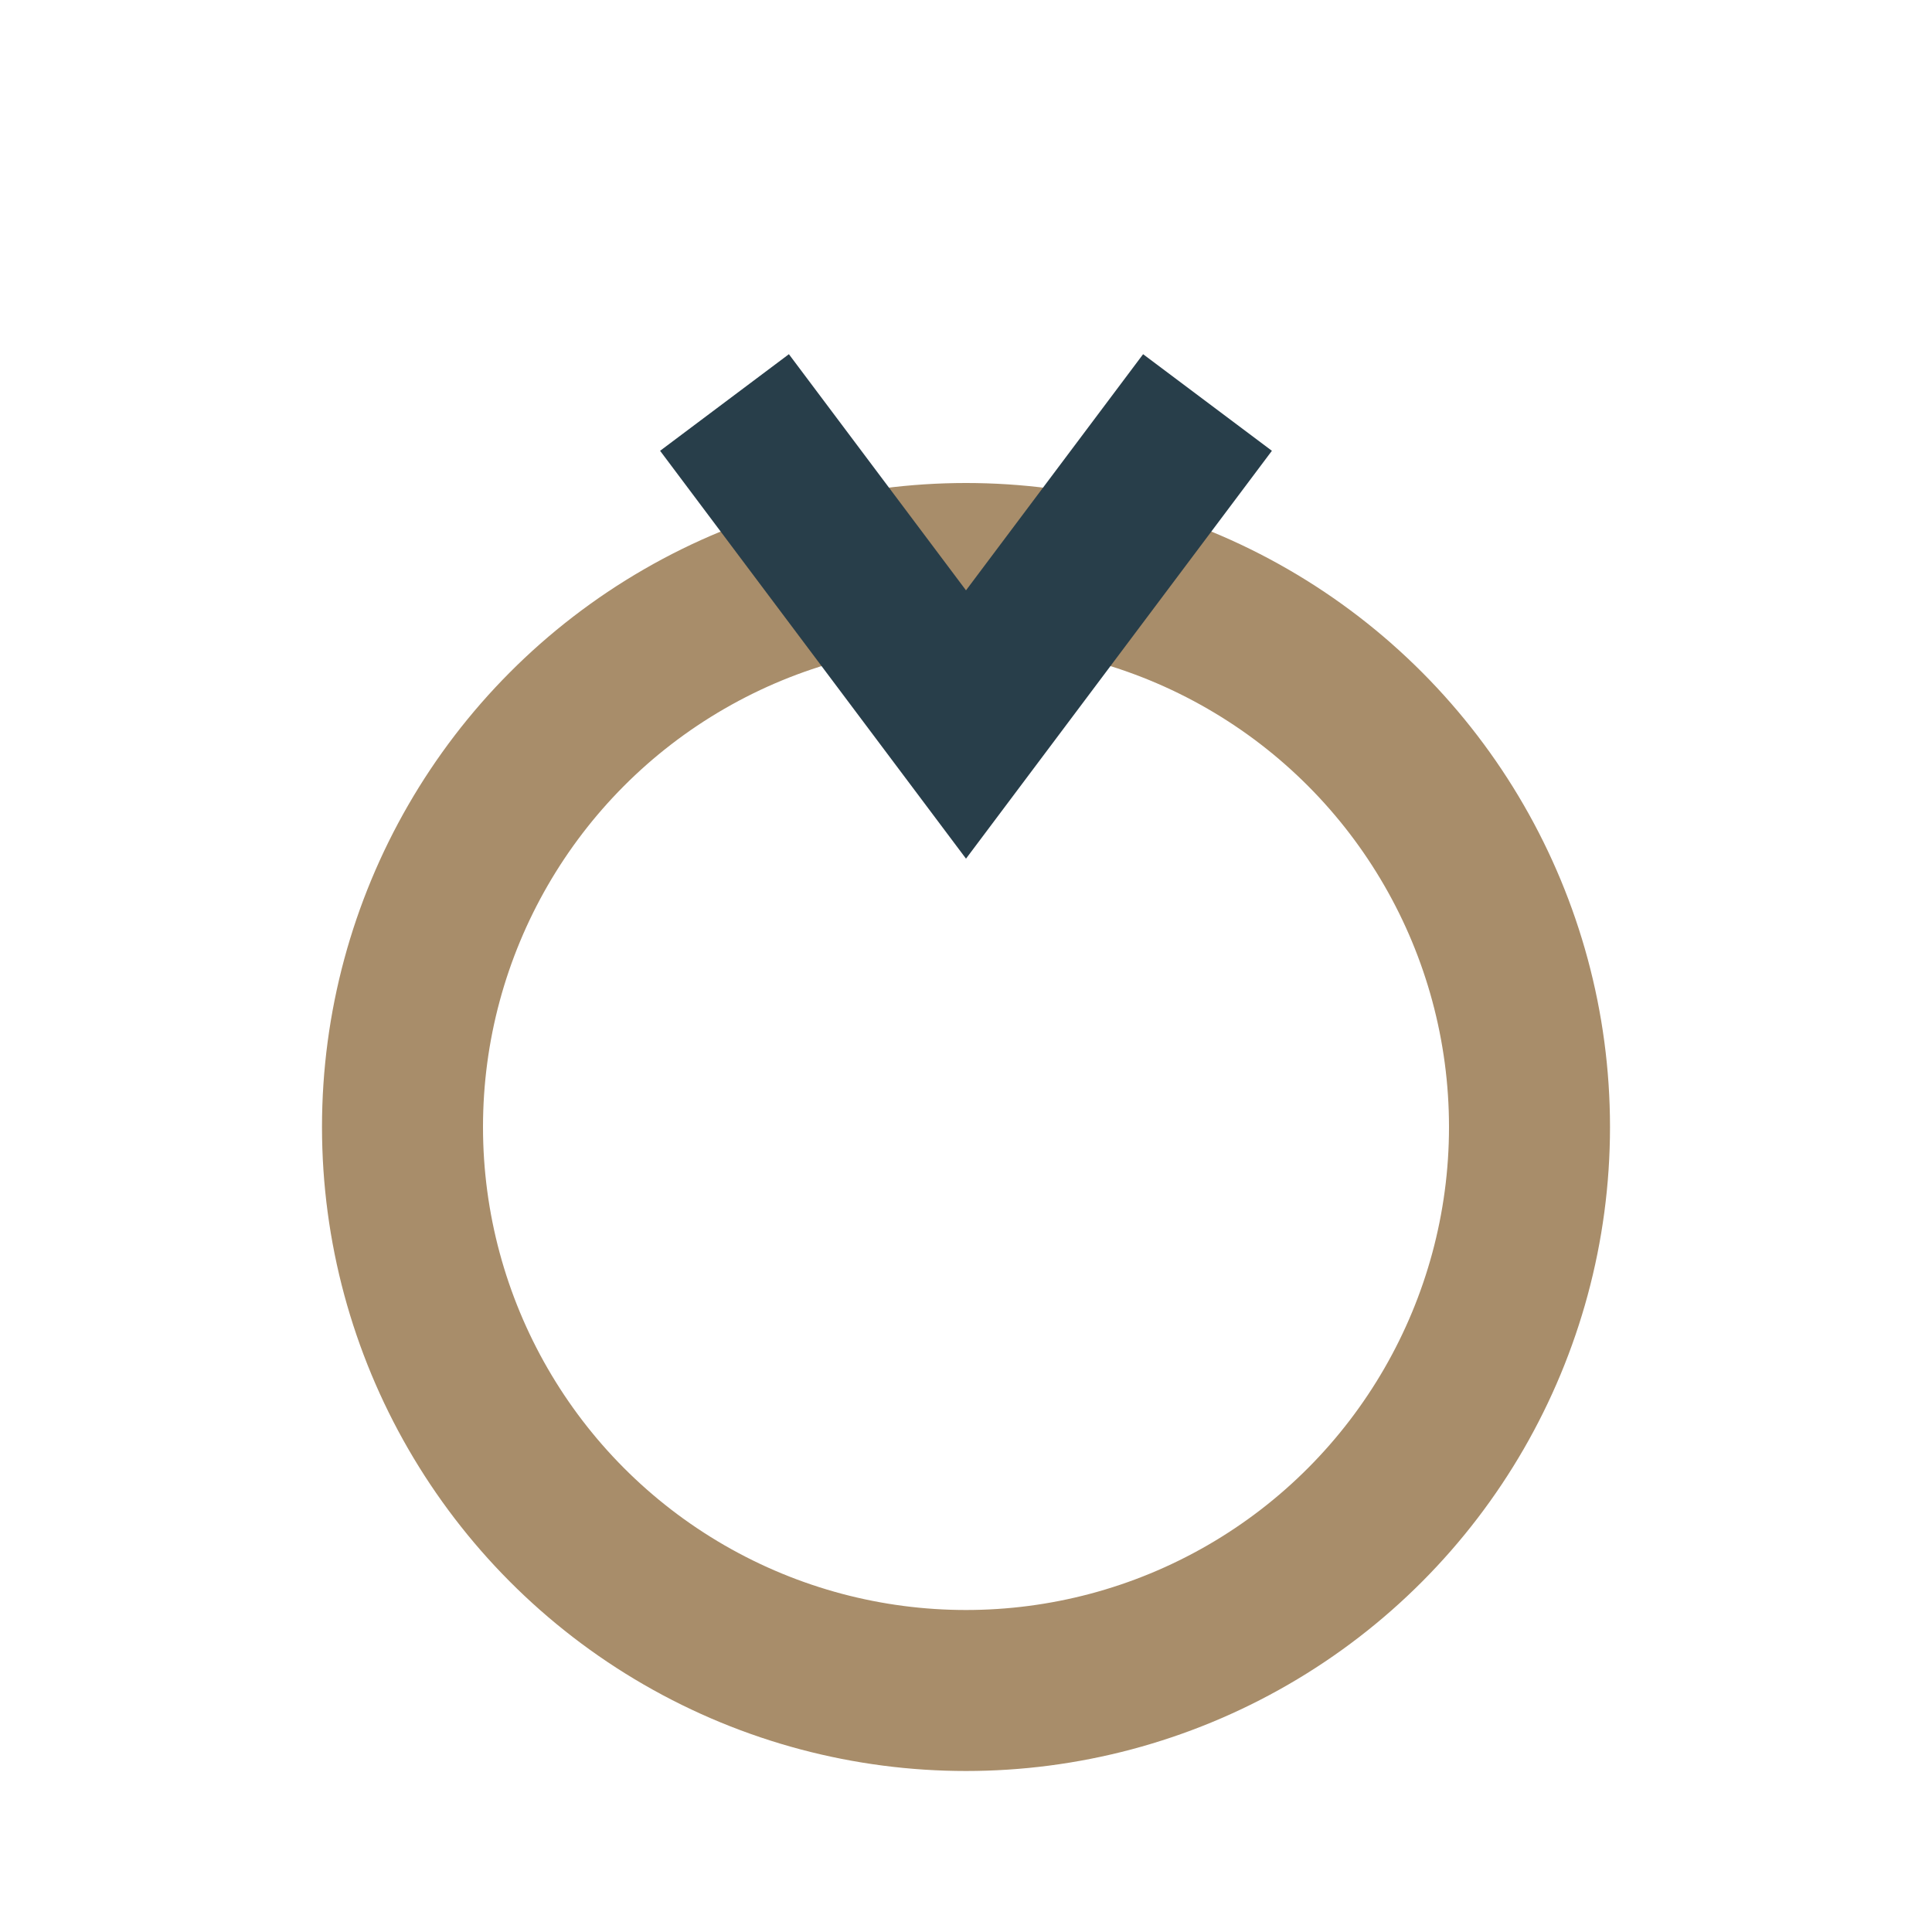
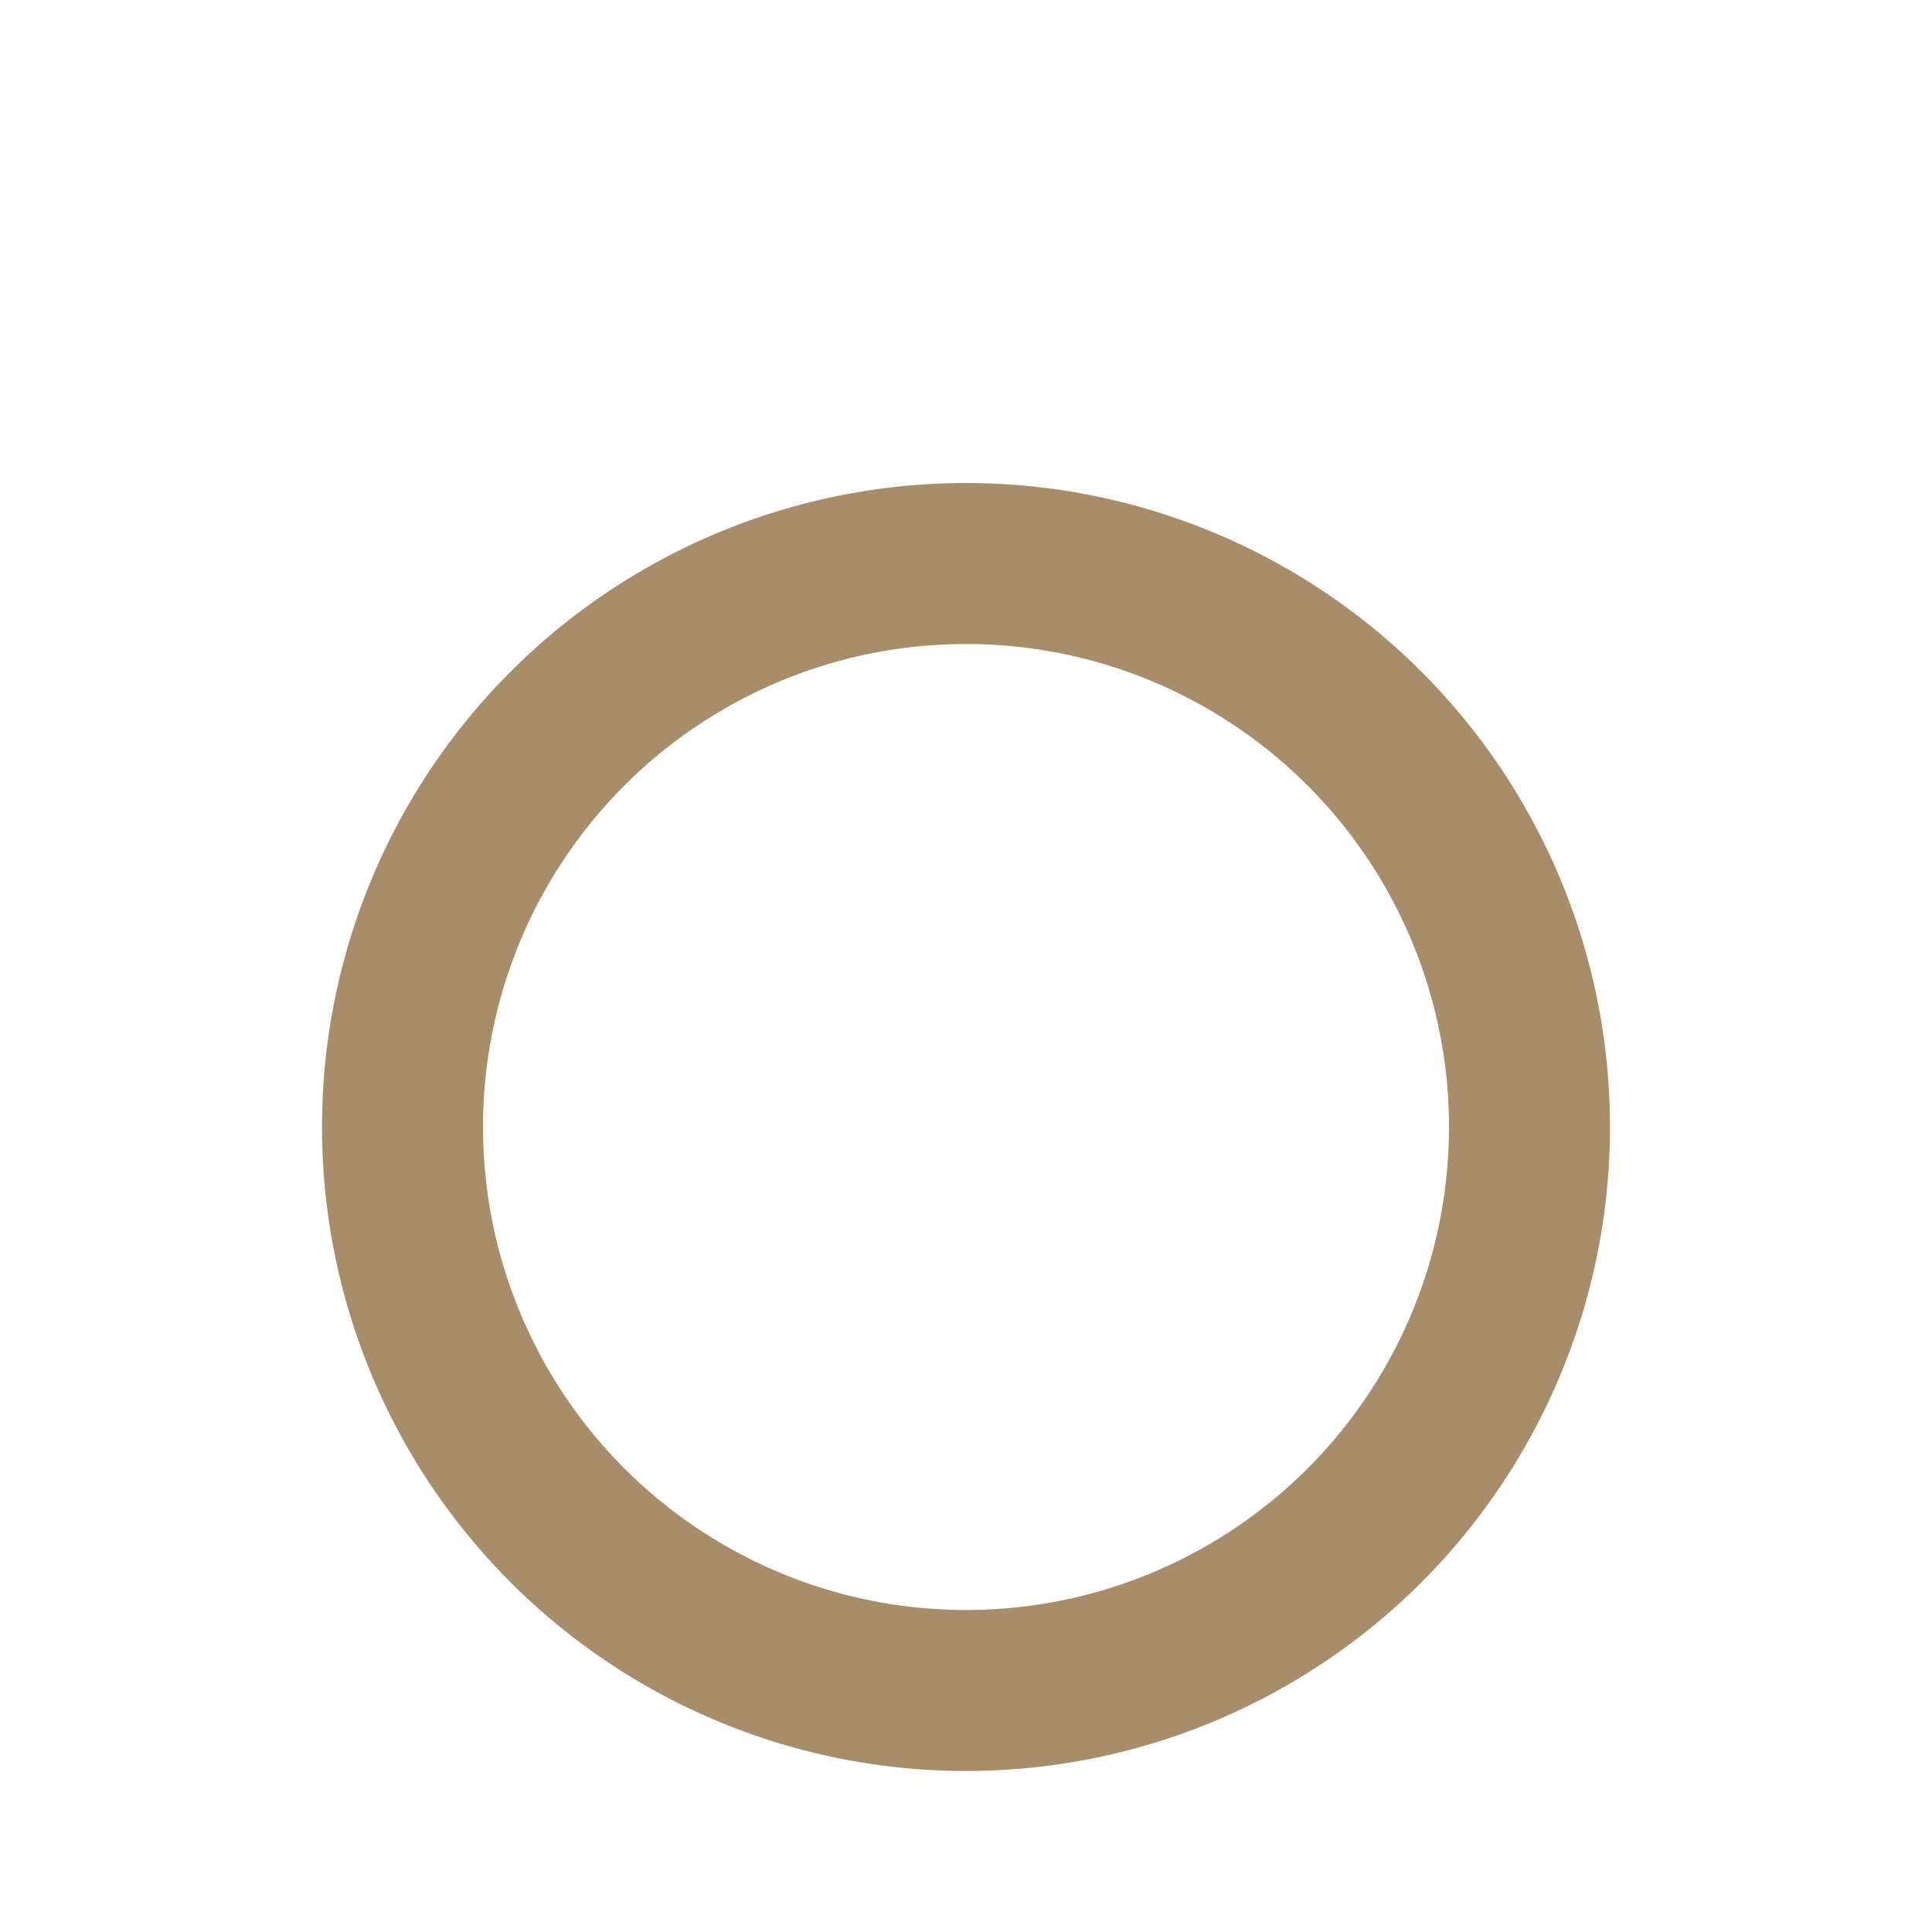
<svg xmlns="http://www.w3.org/2000/svg" width="24" height="24" viewBox="0 0 24 24">
  <circle cx="12" cy="14" r="7" fill="none" stroke="#A88D6A" stroke-width="2" />
-   <path d="M9 5l3 4 3-4" stroke="#283E4A" stroke-width="2" fill="none" />
</svg>